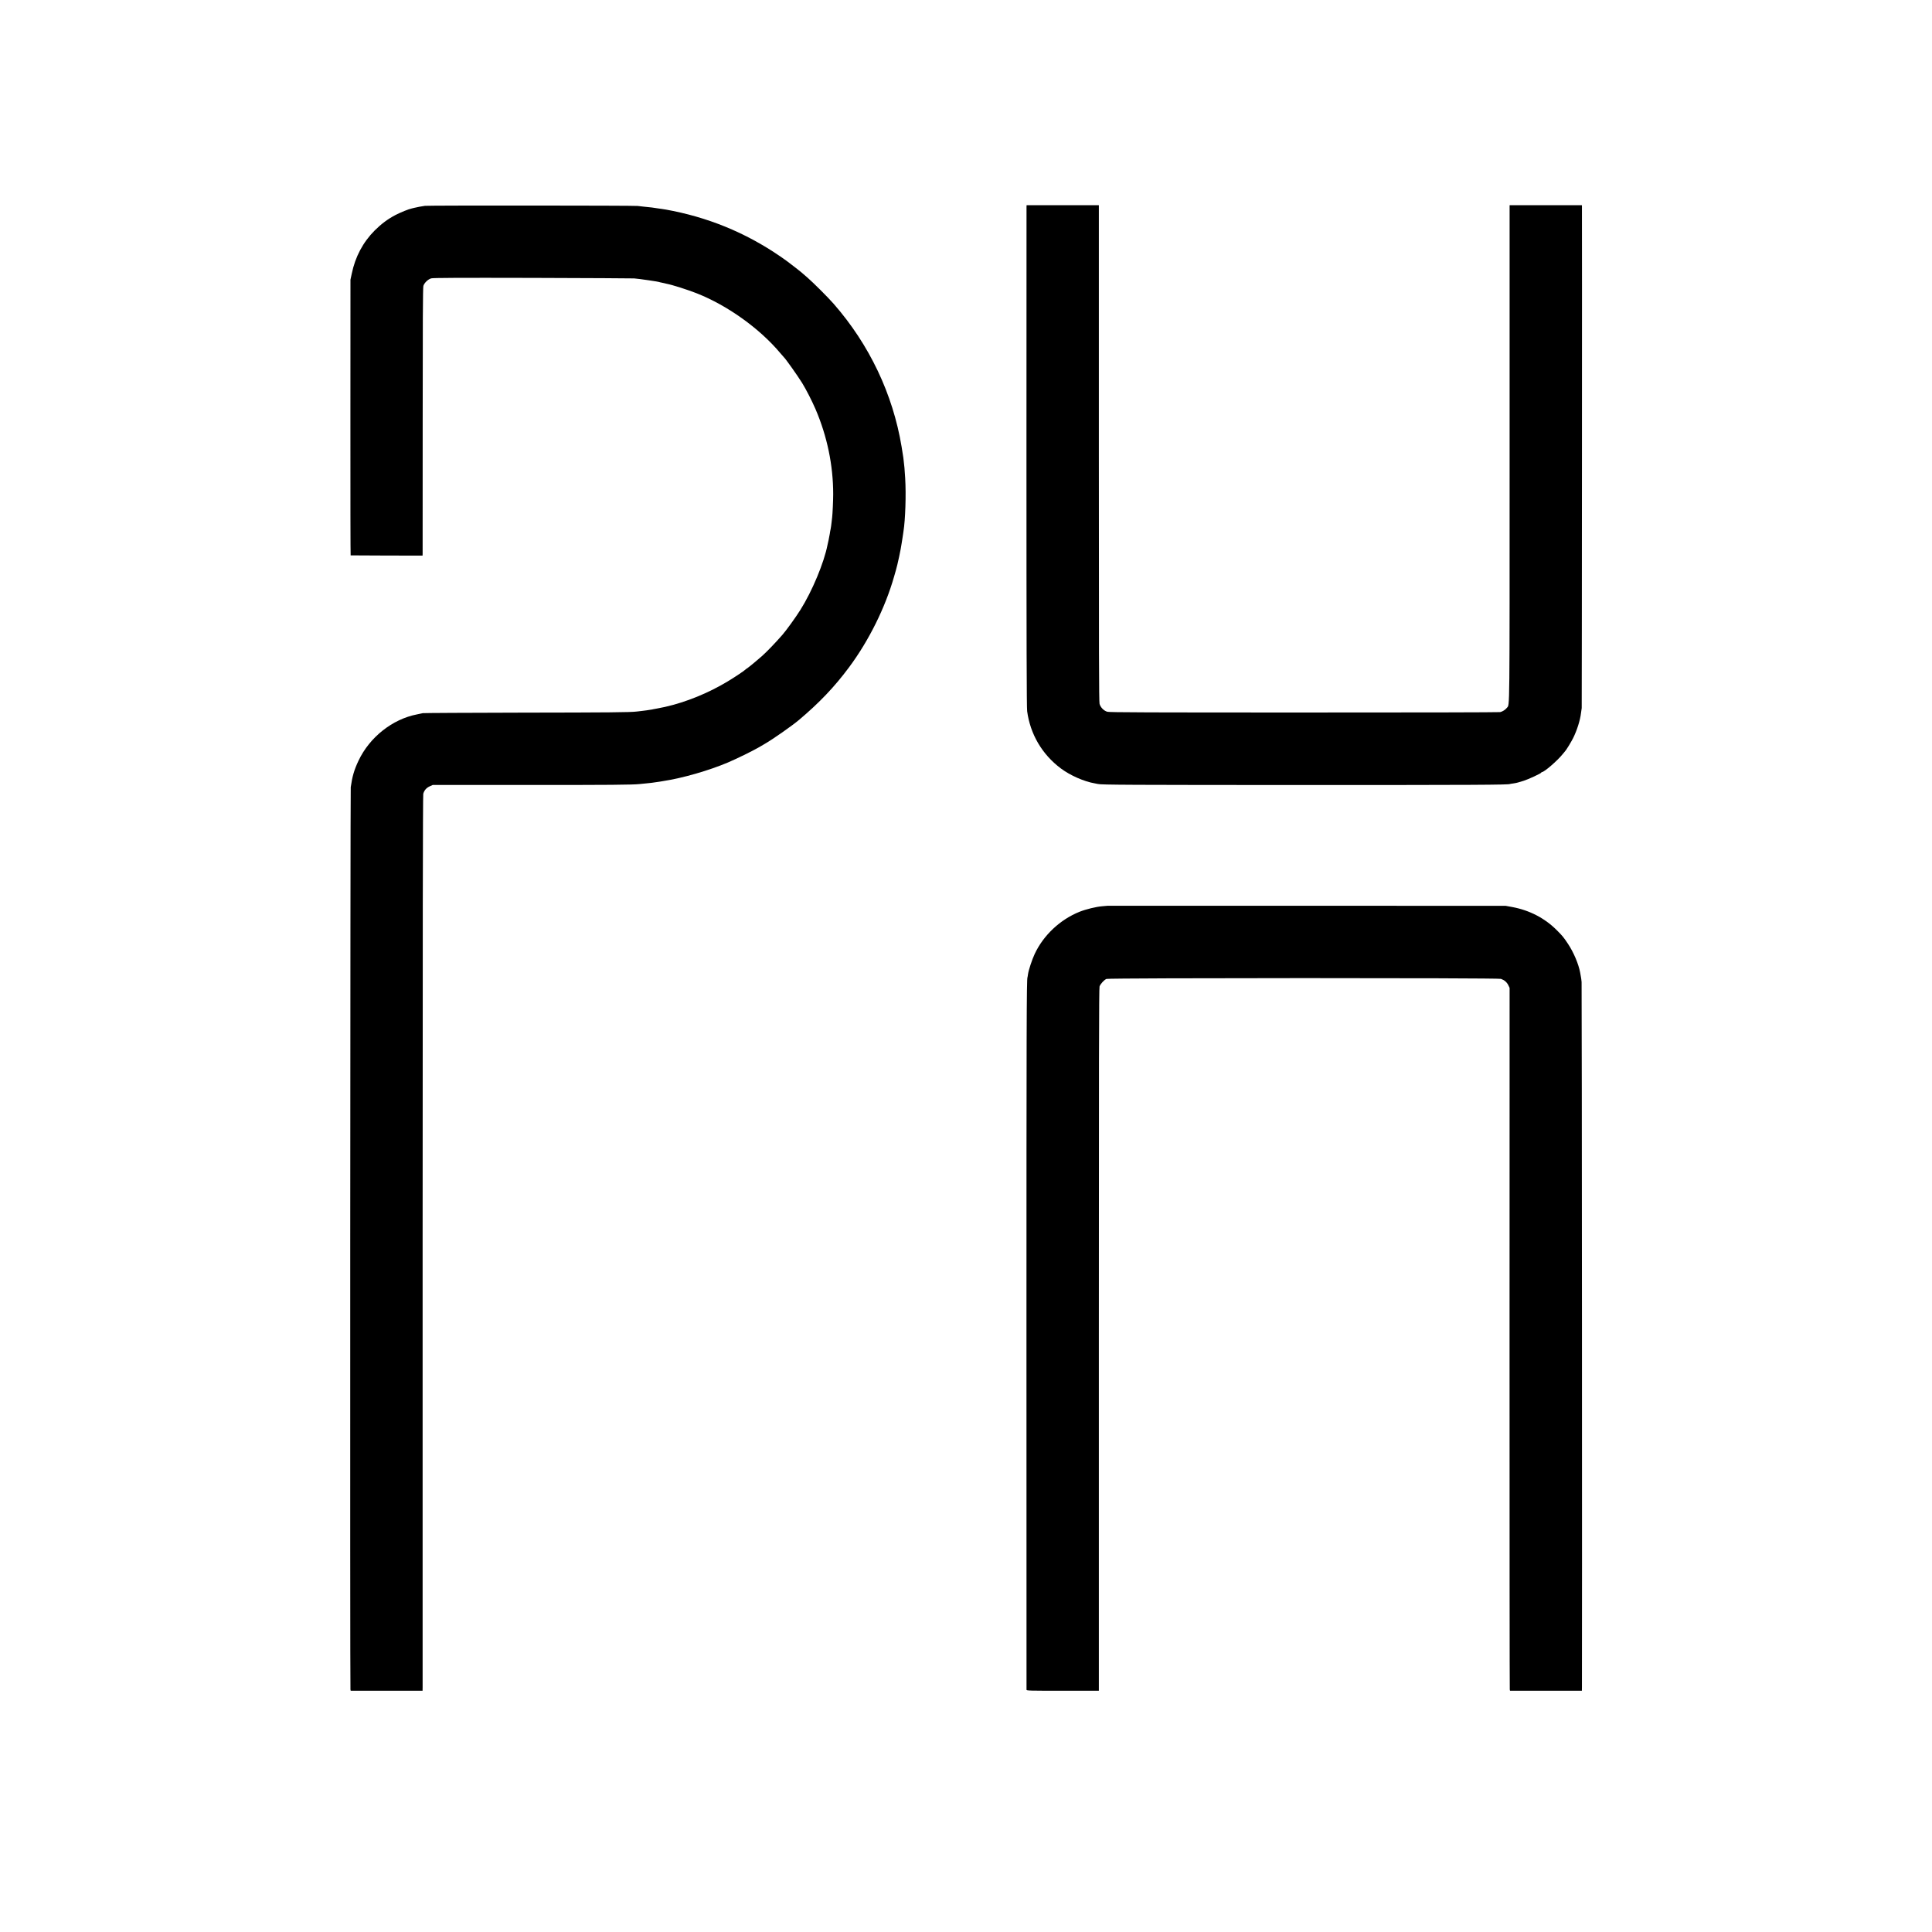
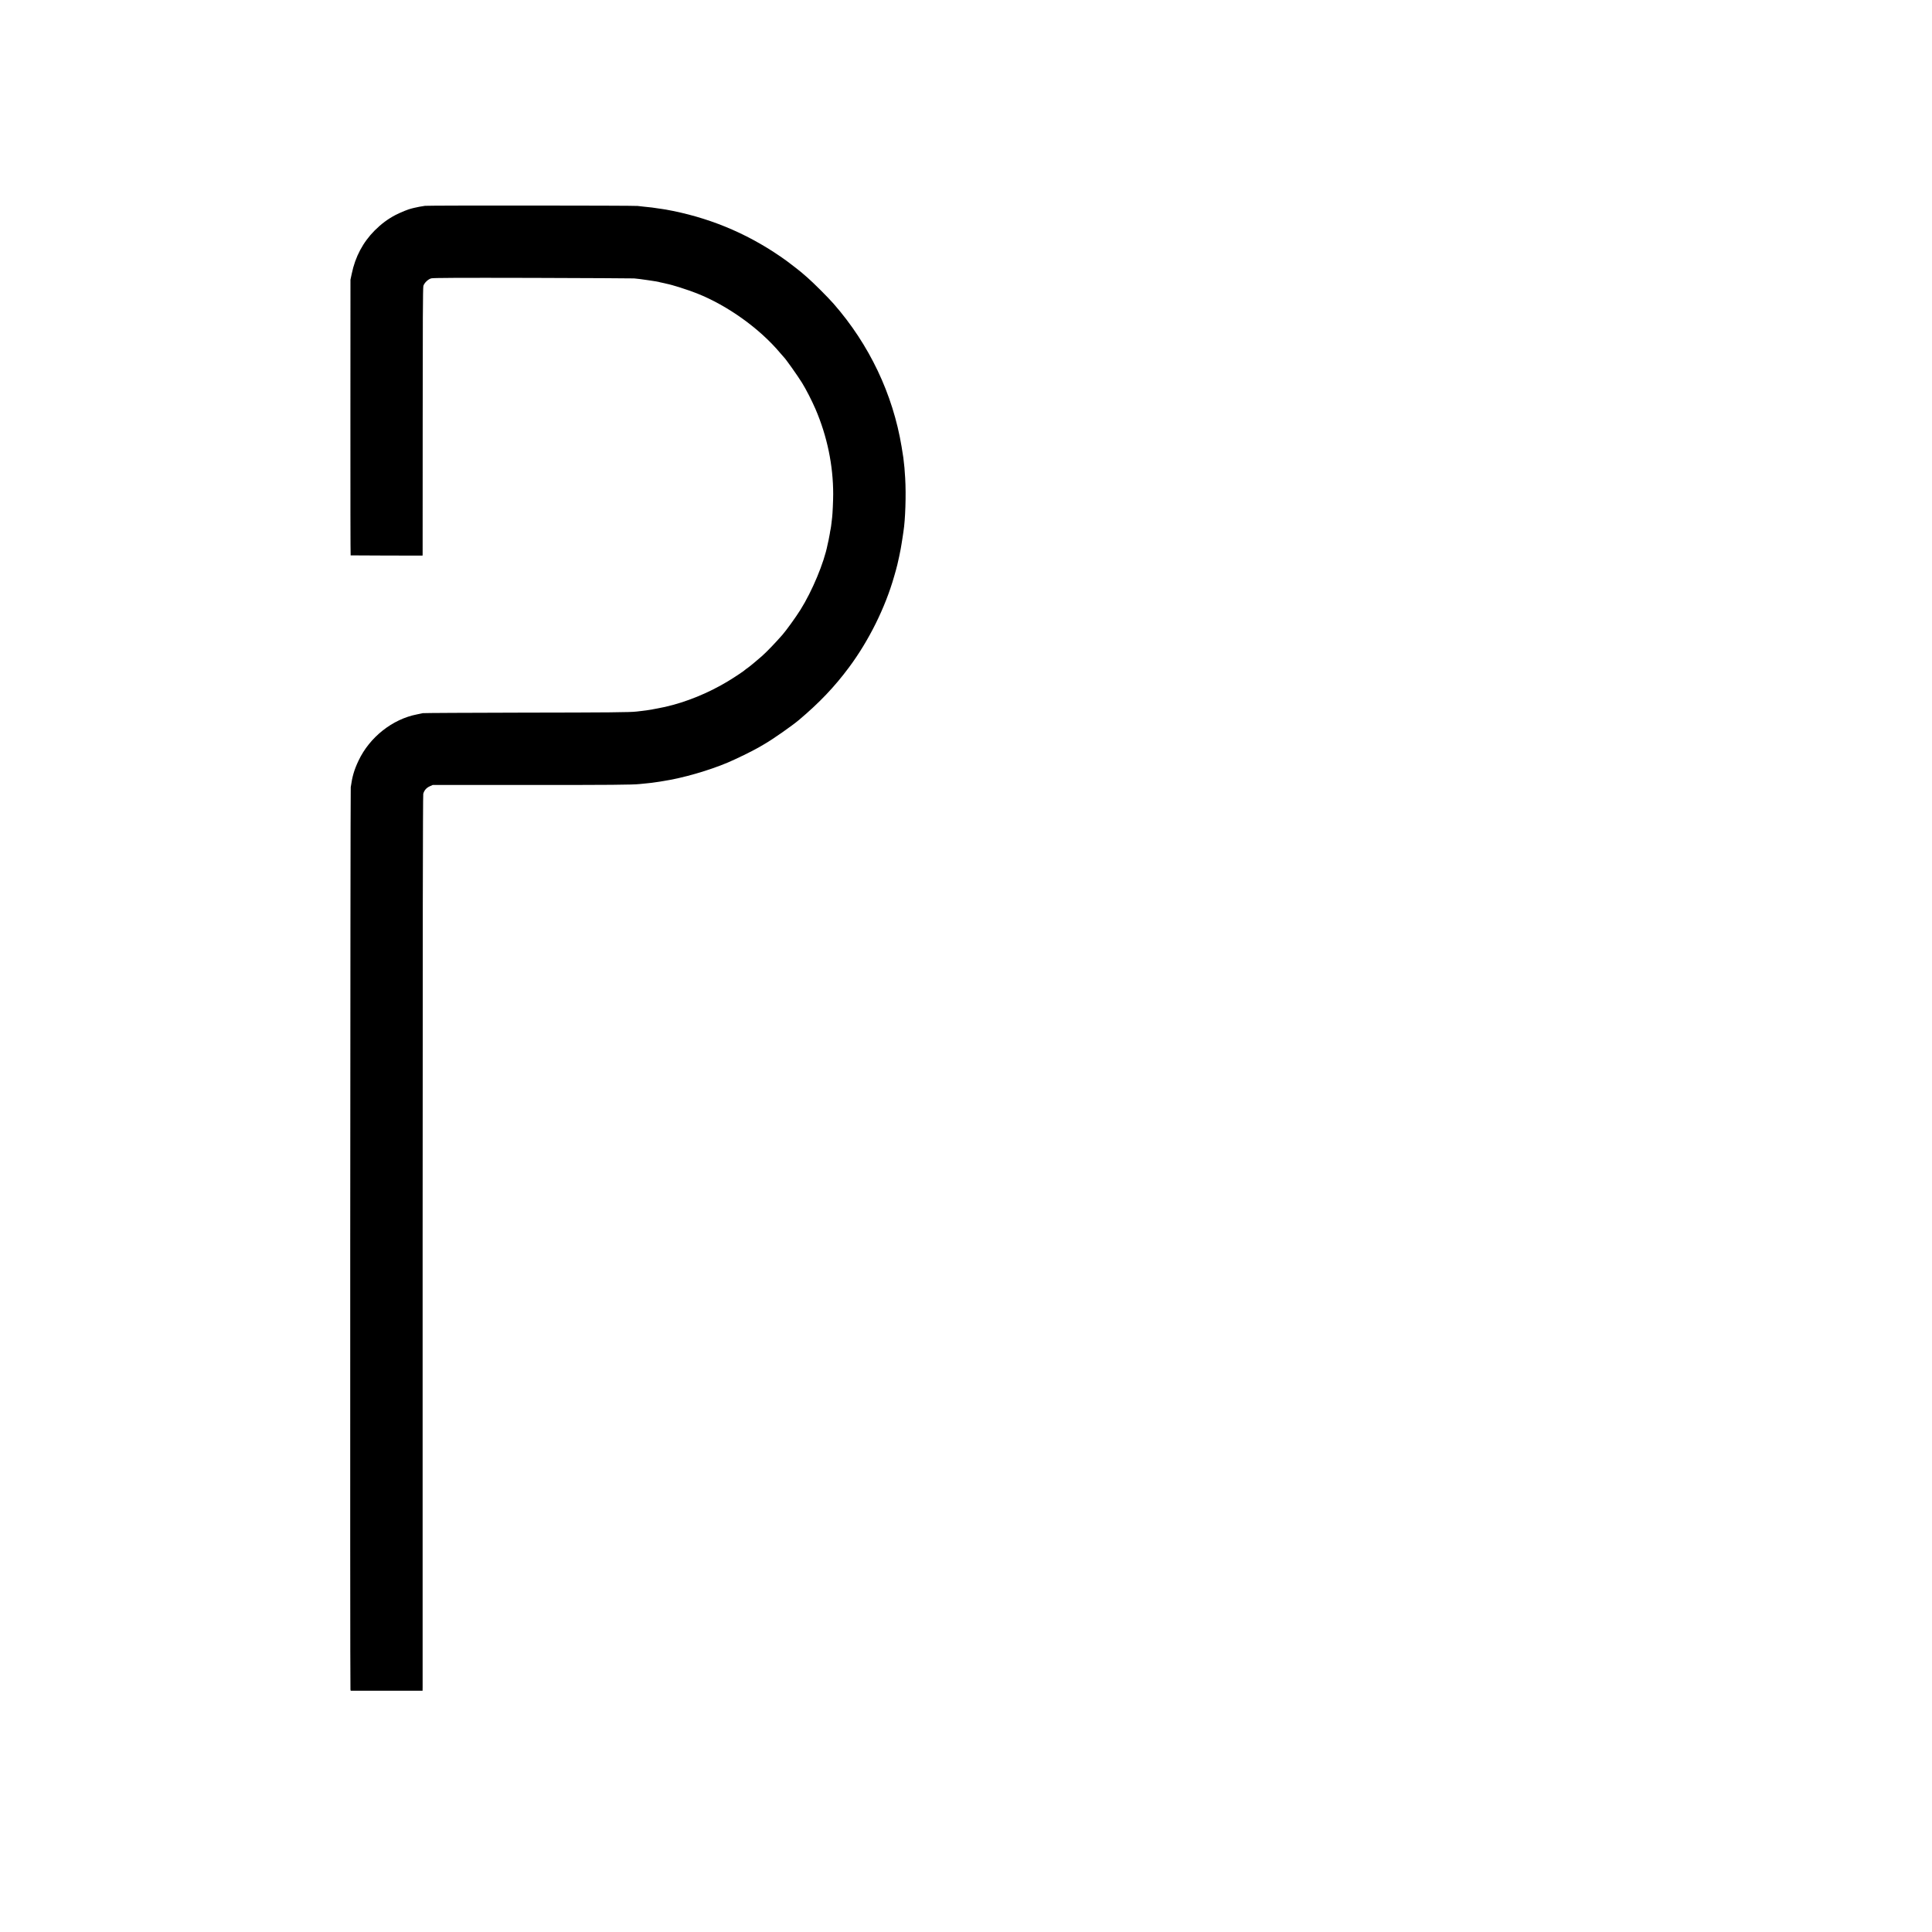
<svg xmlns="http://www.w3.org/2000/svg" version="1.0" width="3333pt" height="3333pt" viewBox="0 0 3333 3333" preserveAspectRatio="xMidYMid meet">
  <g transform="translate(0,3333) scale(0.1,-0.1)" fill="#000000" stroke="none">
    <path d="M7331 29779 c-52 -7 -144 -24 -186 -35 -5 -2 -22 -5 -37 -9 -56 -11 -196 -68 -287 -115 -134 -71 -241 -151 -356 -265 -203 -204 -337 -455 -397 -748 l-22 -102 -1 -2377 c-1 -1308 1 -2379 4 -2379 3 -1 284 -2 624 -3 l617 -1 1 30 c0 16 0 1055 1 2308 0 1648 3 2289 12 2315 16 53 82 116 136 130 34 9 454 11 1755 8 941 -3 1726 -7 1745 -9 19 -2 64 -7 100 -11 36 -4 103 -14 150 -21 47 -8 105 -17 130 -20 24 -4 47 -8 51 -10 3 -2 21 -7 40 -10 19 -3 42 -8 51 -11 9 -3 26 -7 37 -9 101 -19 366 -104 526 -167 529 -210 1081 -606 1435 -1028 30 -36 58 -67 61 -70 30 -26 235 -315 316 -445 71 -115 169 -307 233 -455 200 -467 304 -967 304 -1465 0 -113 -11 -346 -18 -400 -2 -16 -7 -59 -11 -95 -4 -36 -10 -83 -15 -105 -5 -22 -12 -60 -15 -85 -4 -25 -13 -72 -20 -105 -8 -33 -16 -71 -19 -85 -60 -308 -264 -797 -467 -1120 -82 -131 -246 -358 -314 -435 -132 -150 -255 -277 -347 -361 -69 -62 -228 -193 -255 -211 -15 -9 -30 -20 -33 -24 -12 -16 -195 -138 -309 -206 -332 -200 -715 -356 -1077 -438 -62 -13 -129 -27 -150 -30 -22 -4 -46 -8 -54 -10 -8 -3 -33 -7 -55 -10 -22 -3 -51 -8 -65 -10 -14 -2 -50 -7 -80 -10 -30 -4 -68 -8 -85 -10 -108 -14 -488 -17 -1980 -19 -924 -2 -1693 -6 -1710 -9 -28 -7 -54 -12 -100 -21 -425 -82 -819 -394 -1010 -799 -76 -161 -108 -272 -134 -457 -8 -60 -14 -15526 -5 -15566 l4 -22 620 0 620 0 1 62 c0 33 0 3506 0 7716 0 5179 4 7668 11 7695 15 59 54 104 112 130 l51 23 1620 0 c1434 -1 1841 3 1950 16 17 3 66 7 110 11 44 4 87 9 95 10 8 1 40 6 70 10 30 4 62 9 70 10 8 1 35 6 60 10 340 52 789 182 1118 321 154 66 412 192 524 256 31 18 83 48 115 67 140 81 467 310 587 411 351 296 614 572 862 906 344 462 627 1034 779 1569 10 33 23 80 30 105 29 95 89 380 100 467 4 26 8 55 10 63 2 8 7 38 10 65 4 28 8 61 11 75 33 203 47 639 30 920 -10 166 -13 198 -32 355 -3 22 -16 107 -30 189 -151 909 -557 1762 -1173 2466 -94 108 -353 366 -451 451 -41 35 -77 66 -80 69 -12 14 -212 170 -275 216 -597 433 -1248 719 -1965 865 -85 17 -171 33 -190 34 -19 2 -48 6 -64 9 -60 11 -143 21 -251 31 -38 4 -86 9 -105 12 -57 8 -3599 10 -3669 2z" />
-     <path d="M17709 29763 c0 -16 0 -1961 -1 -4323 0 -3205 3 -4317 12 -4380 54 -397 258 -744 579 -985 162 -122 405 -229 591 -260 19 -3 42 -8 50 -10 55 -15 542 -17 3560 -18 2952 0 3525 3 3550 18 3 1 28 6 55 9 28 4 64 11 80 16 17 5 62 19 100 30 79 24 305 129 305 142 0 4 5 8 11 8 39 0 267 197 355 307 22 26 41 50 44 53 19 18 105 159 138 225 67 134 122 308 137 435 4 30 9 69 12 85 3 22 7 8498 4 8653 l-1 22 -623 0 -624 0 0 -4282 c0 -4550 3 -4326 -45 -4387 -27 -35 -77 -67 -118 -76 -19 -4 -1542 -8 -3383 -7 -2673 0 -3358 2 -3394 13 -59 16 -117 75 -134 136 -10 37 -12 897 -12 4324 l0 4279 -624 0 -623 0 -1 -27z" />
-     <path d="M19107 17704 c-1 -1 -42 -4 -90 -8 -105 -8 -281 -51 -392 -95 -335 -134 -624 -405 -775 -728 -46 -98 -105 -278 -115 -347 -3 -27 -8 -52 -9 -55 -16 -26 -18 -876 -18 -6216 1 -3333 1 -6067 1 -6077 1 -15 50 -16 624 -16 l624 0 0 6057 c0 4739 2 6064 12 6093 14 42 79 114 119 130 43 18 6753 19 6806 1 58 -20 101 -57 127 -109 l22 -47 -1 -6041 c0 -3323 1 -6051 4 -6063 l4 -21 620 0 620 0 1 67 c4 555 -1 12114 -6 12159 -3 35 -8 73 -11 85 -2 12 -9 47 -14 79 -27 147 -112 348 -209 494 -73 111 -97 140 -192 235 -207 208 -470 345 -769 401 l-115 21 -3433 1 c-1889 1 -3434 1 -3435 0z" />
  </g>
</svg>